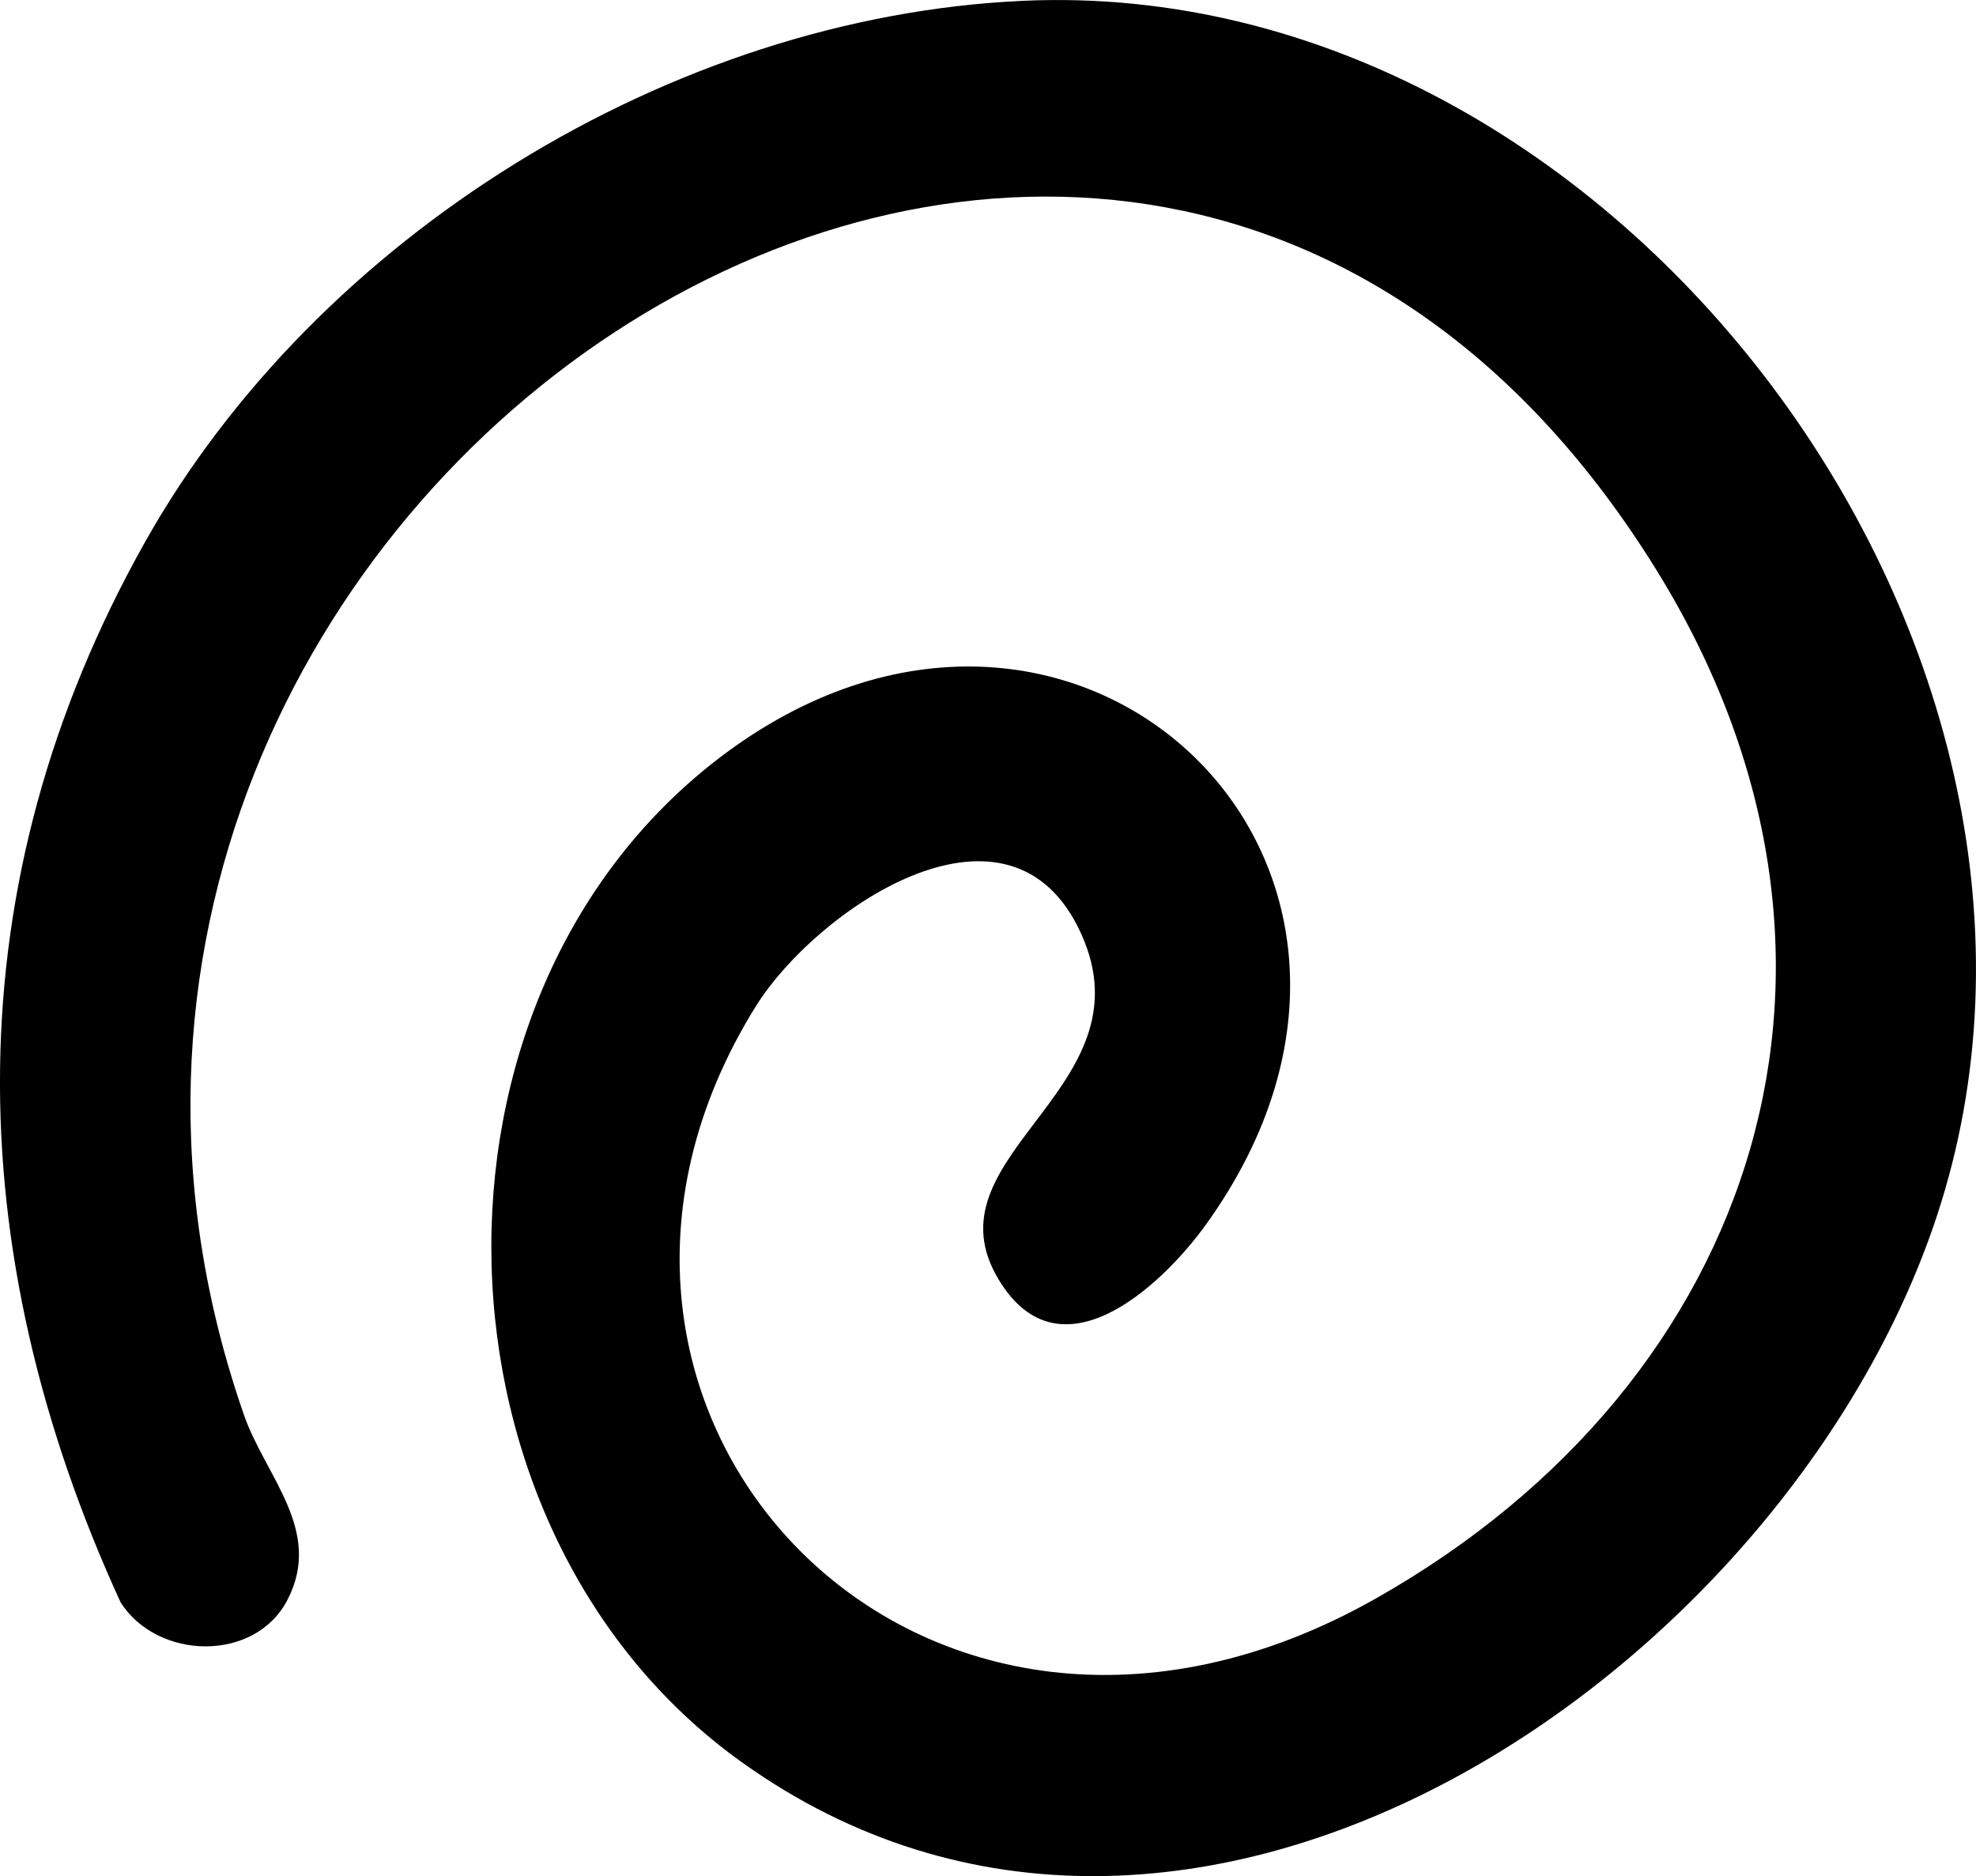
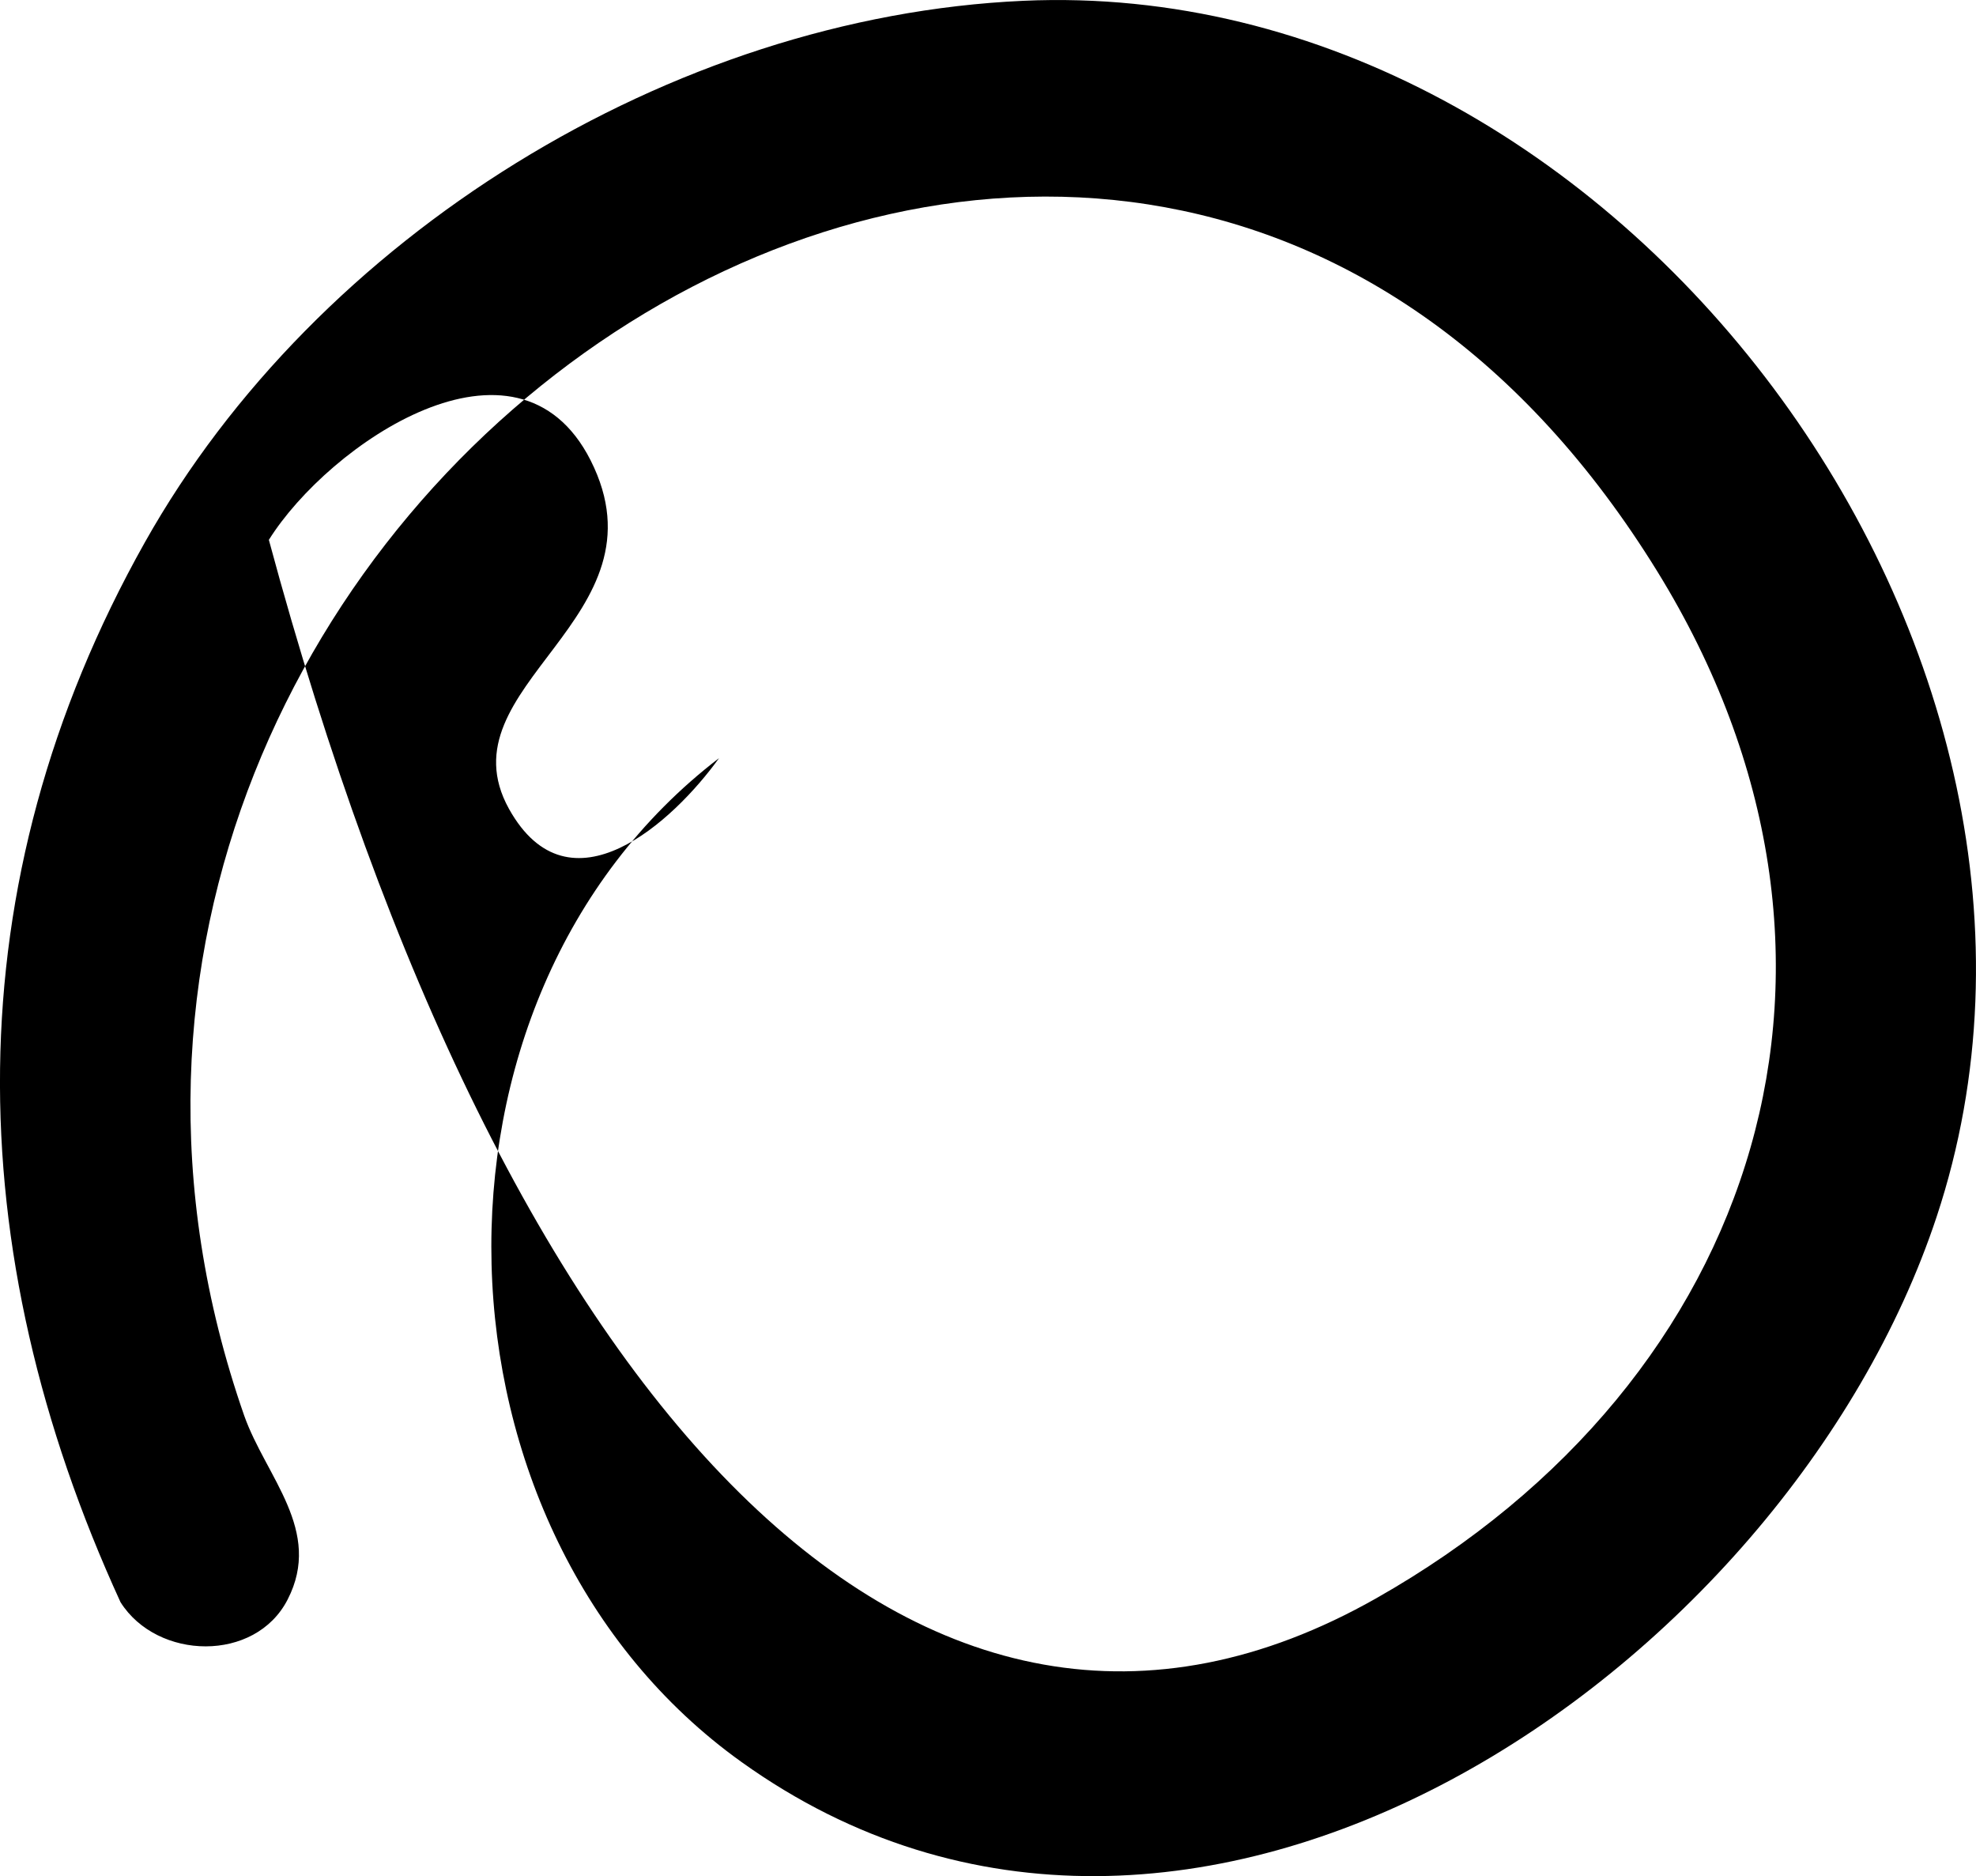
<svg xmlns="http://www.w3.org/2000/svg" viewBox="0 0 272.81 258.97">
-   <path d="M141.28.11c82.27-3.71 151.81 90.24 126.1 167.83-20.73 62.58-103.08 119.63-165 75.28-44.33-31.7-46.67-105.22-3.11-138.57C147.76 67.56 202.46 119 166.52 169c-6.28 8.73-20.64 22-29 7-9.45-17.07 22.36-26.19 11.26-48.13-10.15-20-36.12-2.25-44.41 11C69.53 194.79 127 256.32 190 220.62c53.19-30.12 71.66-88.48 38.82-141.73-74-120-239.39-10.44-195.11 116.5 3 8.48 10.9 15.89 6 25.4-4.46 8.72-18 8.39-23.07.37-22.3-48.63-23.17-99.09 3.36-146.3C43.7 32.67 92.63 2.3 141.28.11Z" data-name="Layer 2" />
+   <path d="M141.28.11c82.27-3.71 151.81 90.24 126.1 167.83-20.73 62.58-103.08 119.63-165 75.28-44.33-31.7-46.67-105.22-3.11-138.57c-6.28 8.73-20.64 22-29 7-9.45-17.07 22.36-26.19 11.26-48.13-10.15-20-36.12-2.25-44.41 11C69.53 194.79 127 256.32 190 220.62c53.19-30.12 71.66-88.48 38.82-141.73-74-120-239.39-10.44-195.11 116.5 3 8.48 10.9 15.89 6 25.4-4.46 8.72-18 8.39-23.07.37-22.3-48.63-23.17-99.09 3.36-146.3C43.7 32.67 92.63 2.3 141.28.11Z" data-name="Layer 2" />
</svg>